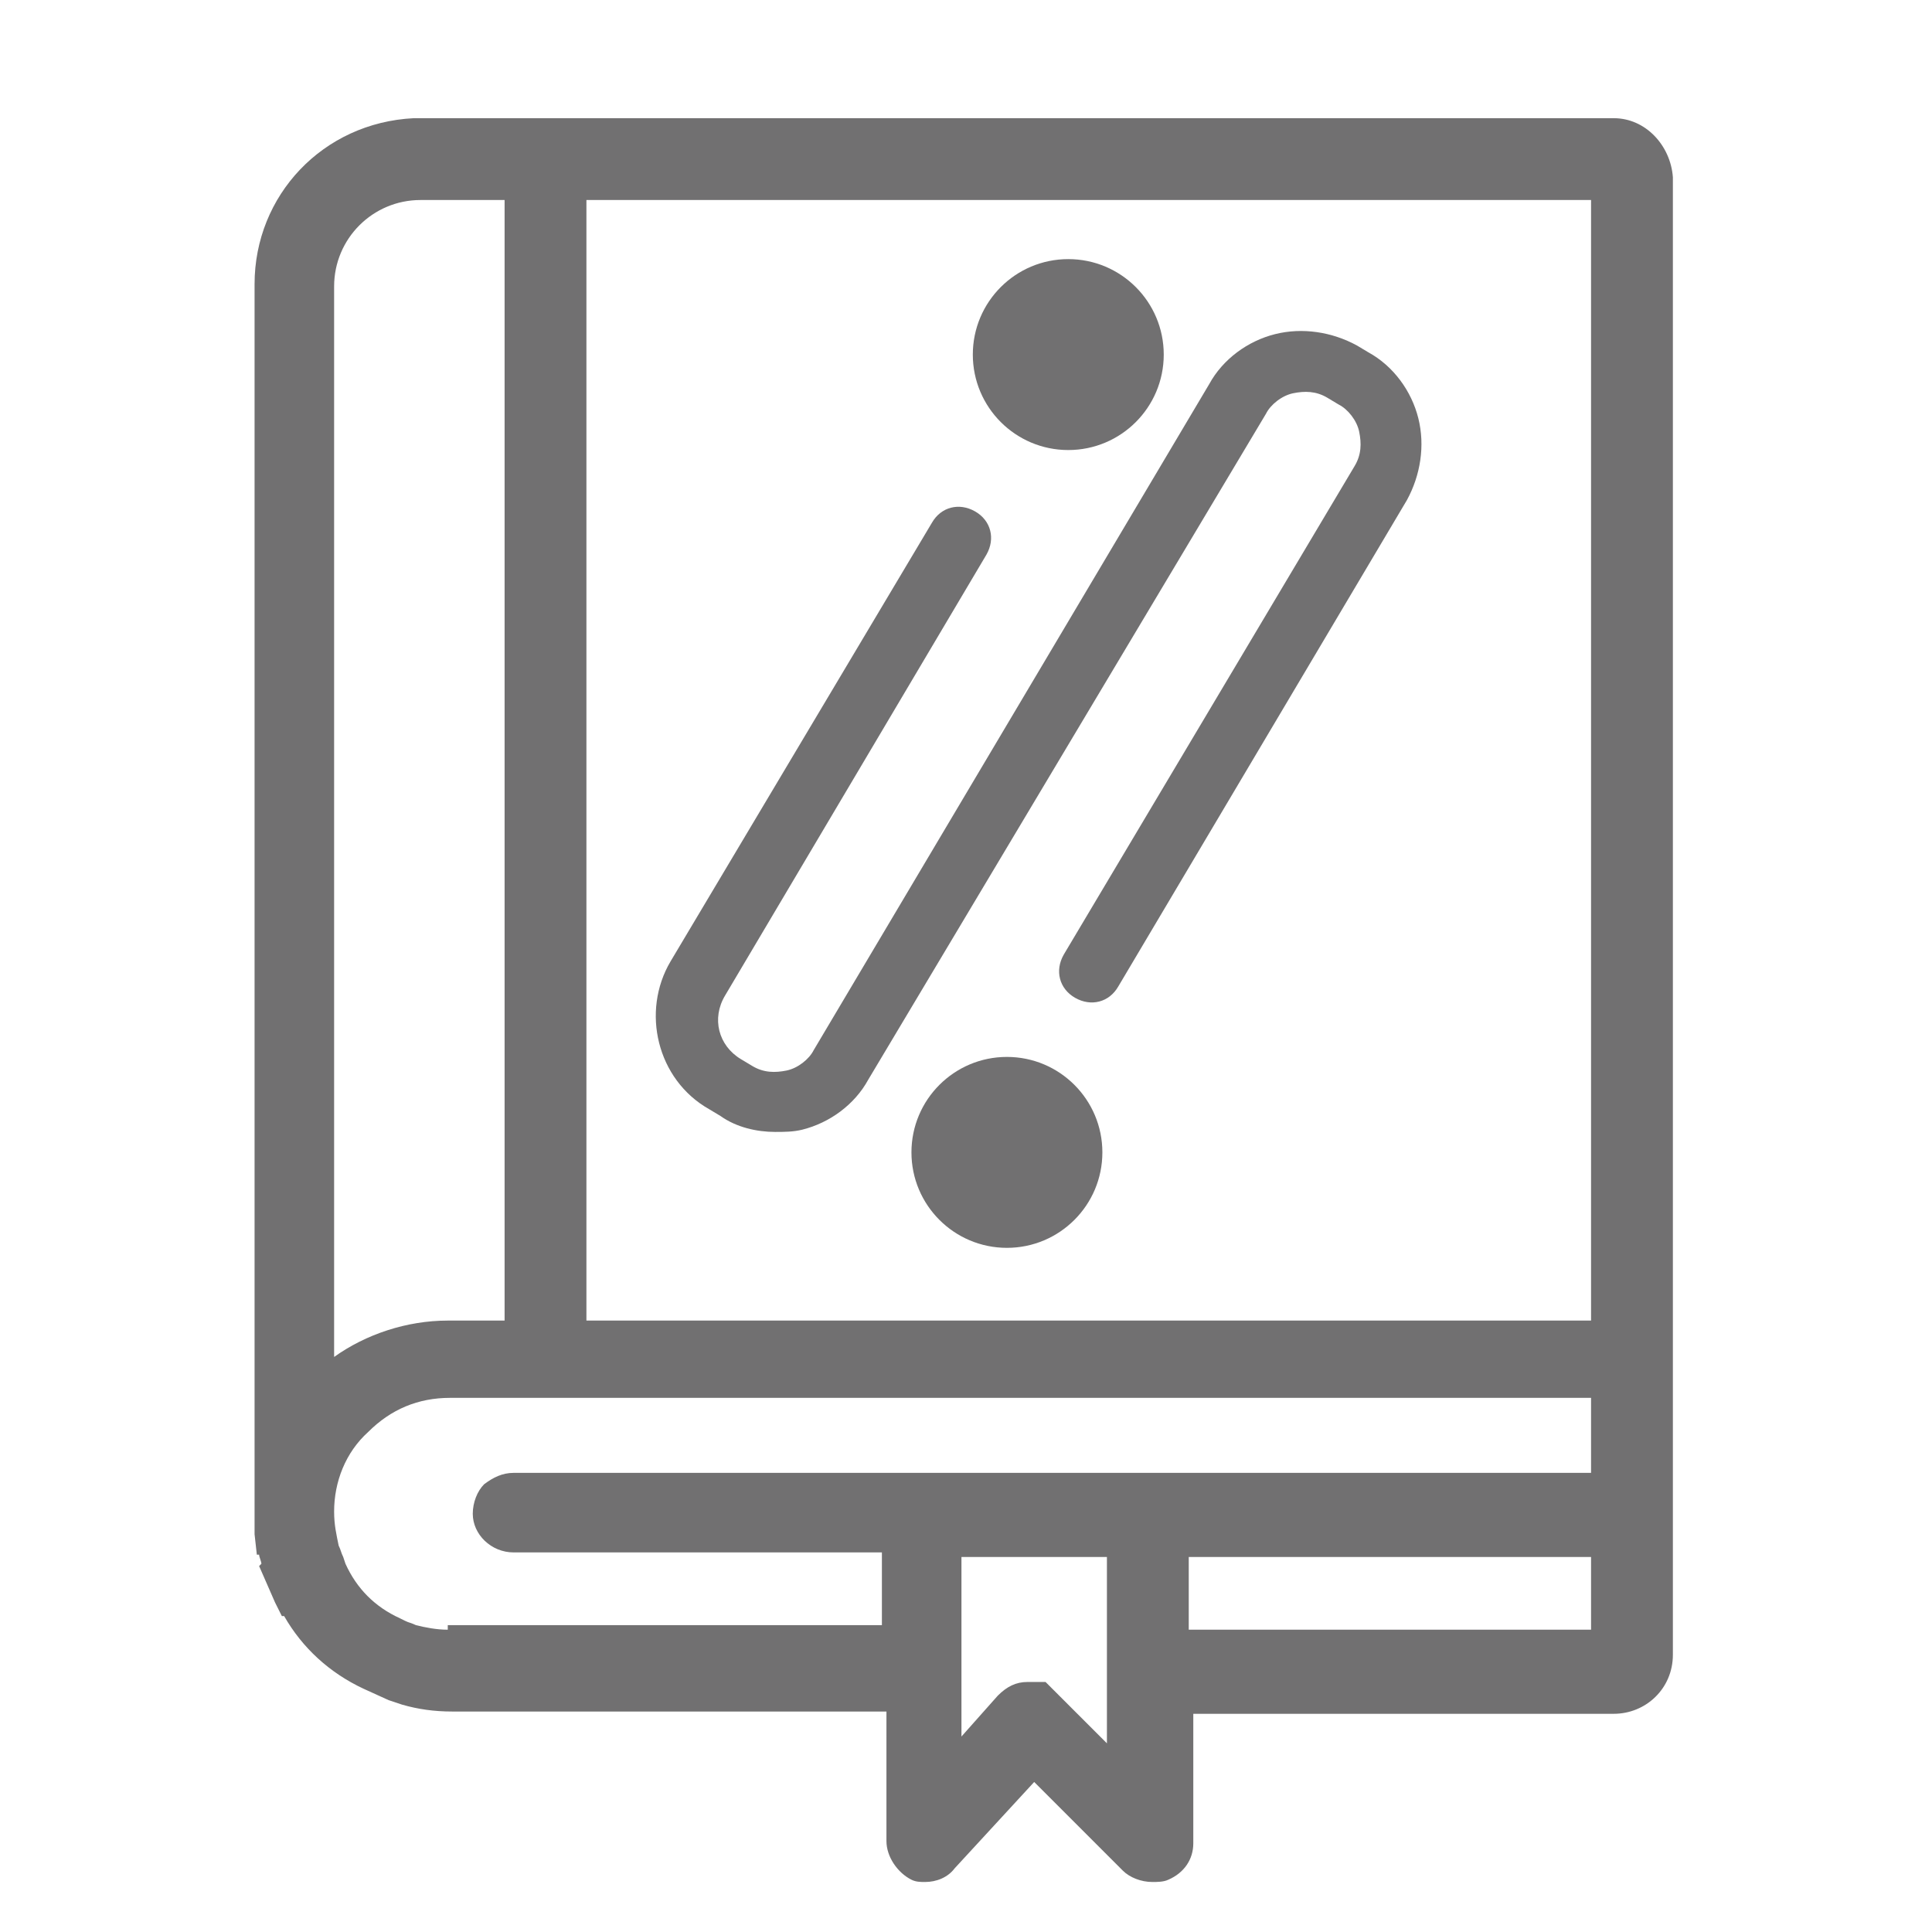
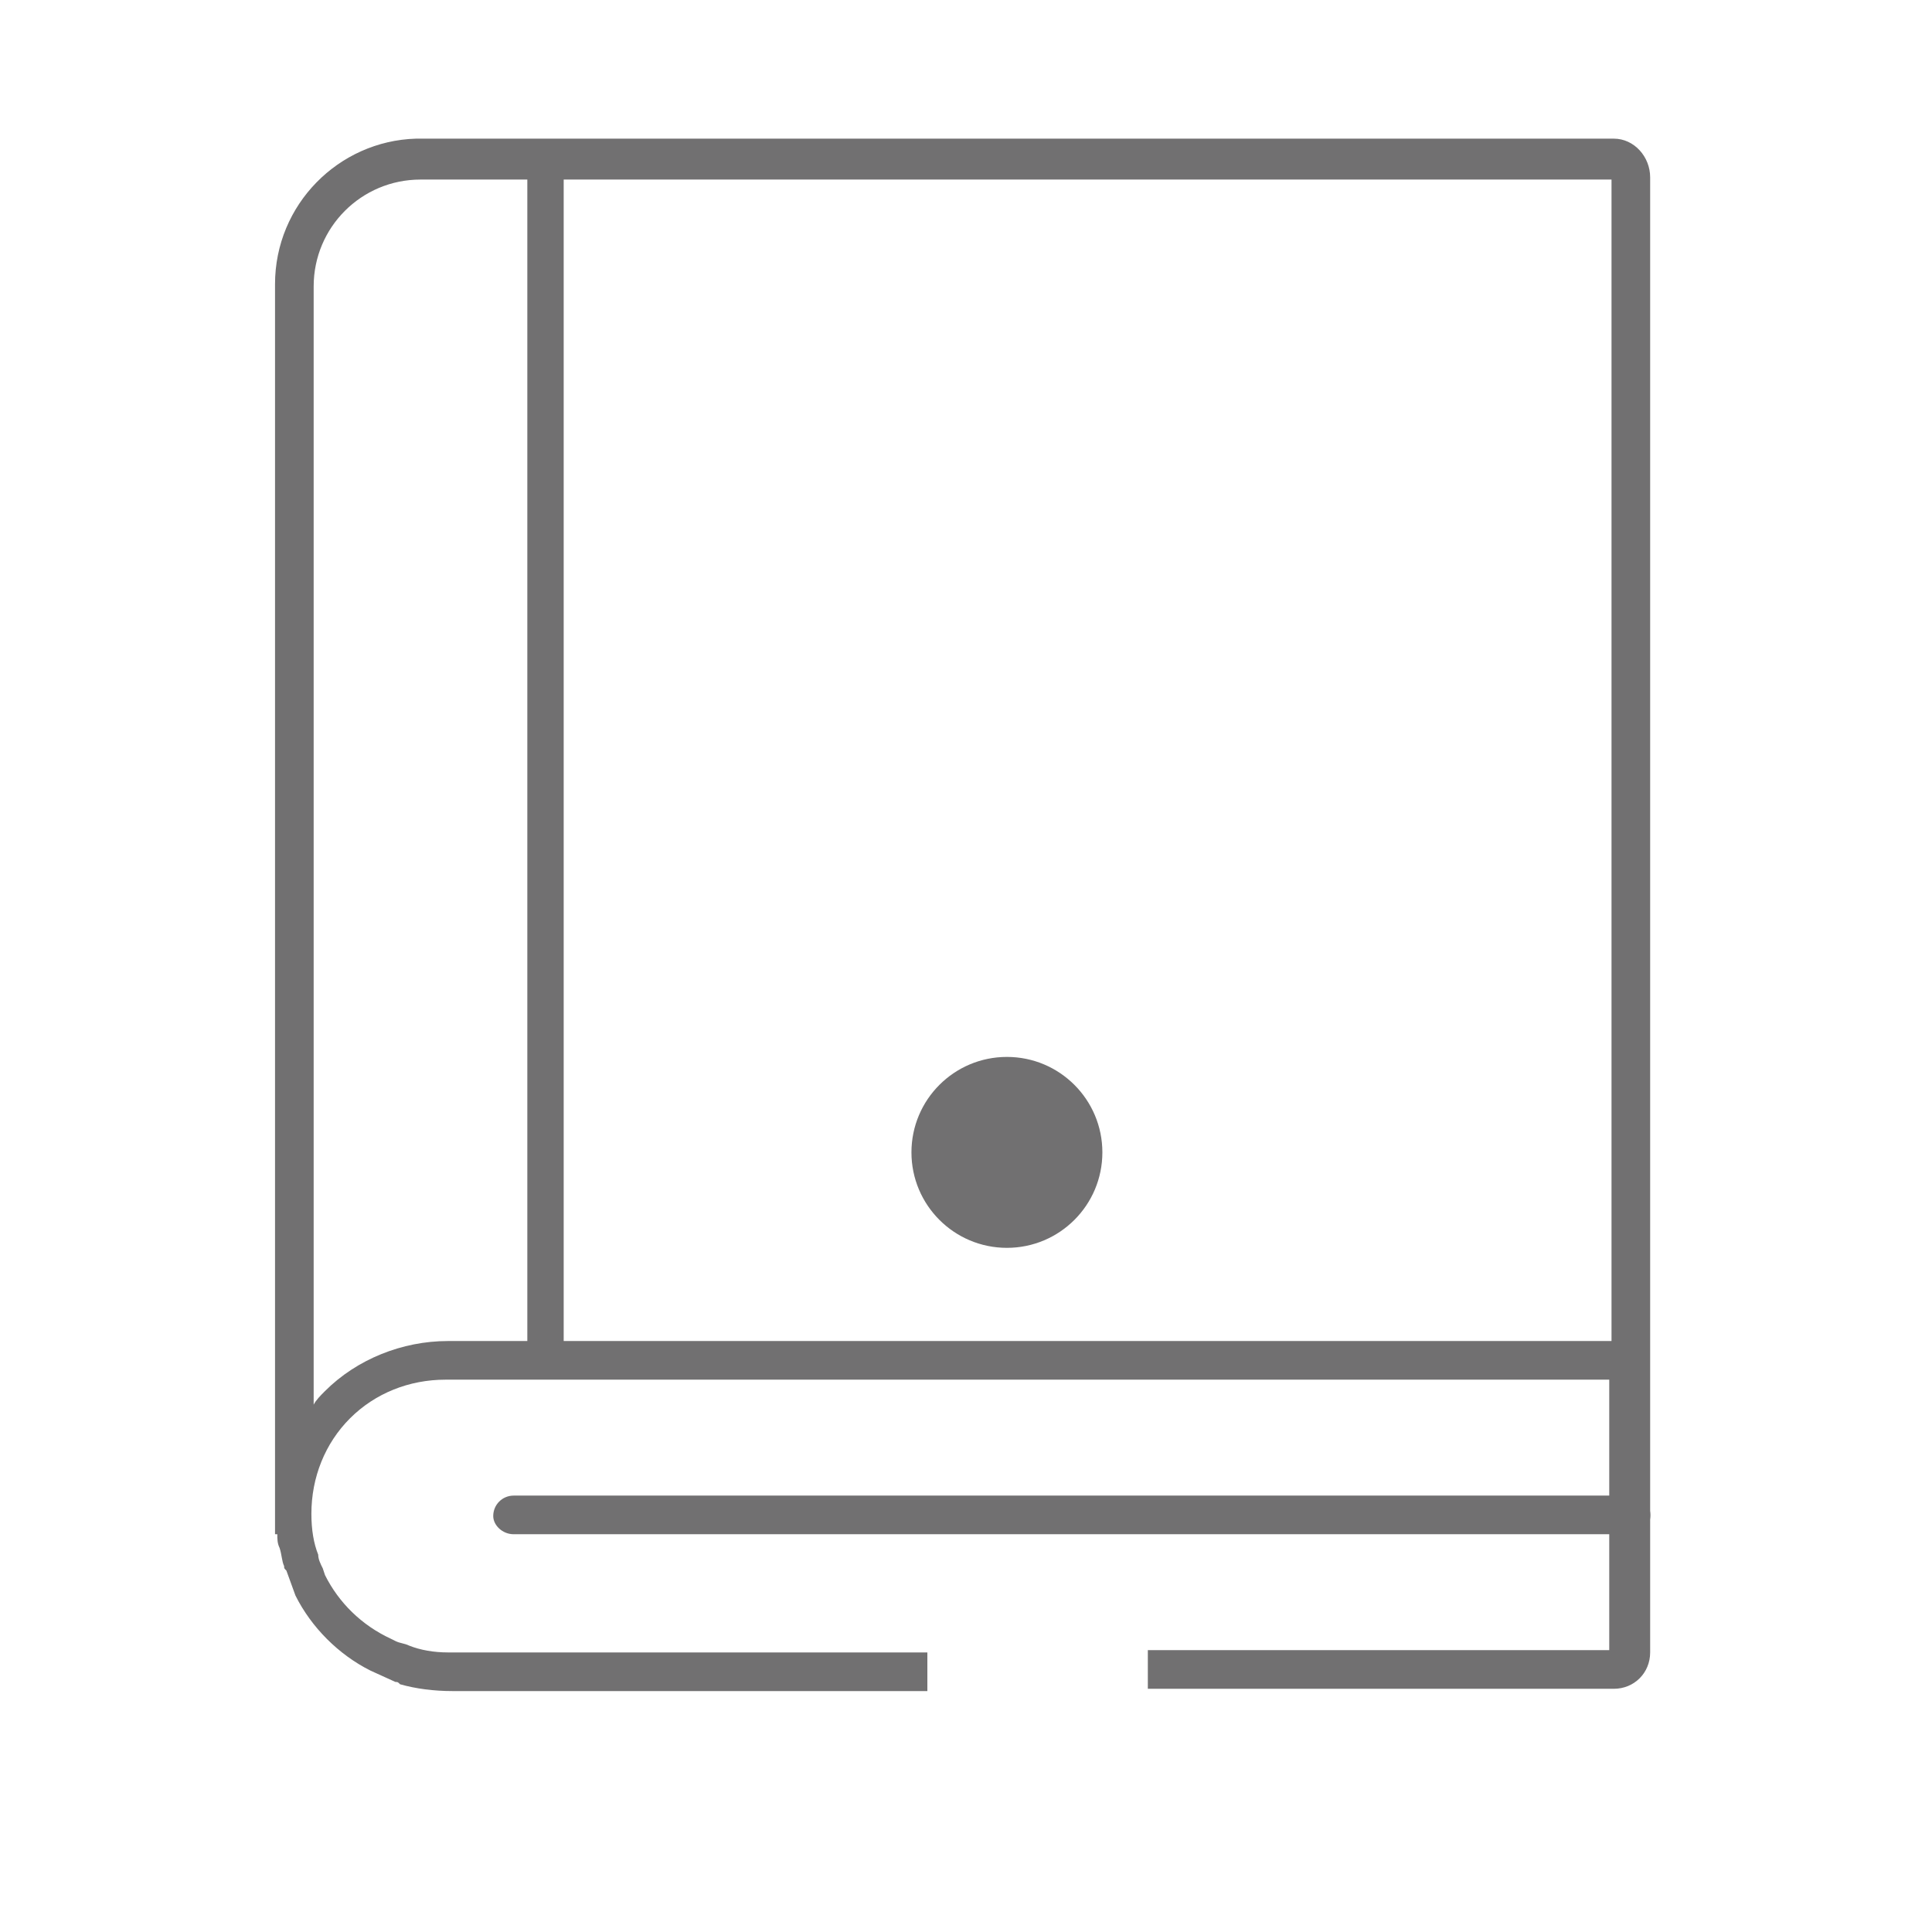
<svg xmlns="http://www.w3.org/2000/svg" id="图层_1" x="0px" y="0px" viewBox="0 0 85 85" style="enable-background:new 0 0 85 85;" xml:space="preserve">
  <style type="text/css">	.st0{fill:#717071;}</style>
  <g>
    <g>
      <g>
-         <path class="st0" d="M71.8,67.5H22.6c-0.5,0-0.9-0.4-0.9-0.8c0-0.5,0.4-0.9,0.9-0.9h49.6C73,66.6,72.5,67.5,71.8,67.5z" />
+         <path class="st0" d="M71.8,67.5H22.6c-0.5,0-0.9-0.4-0.9-0.8c0-0.5,0.4-0.9,0.9-0.9h49.6C73,66.6,72.5,67.5,71.8,67.5" />
      </g>
    </g>
    <path class="st0" d="M71,6.1H18.5c-0.1,0-0.2,0-0.2,0c-3.4,0.1-6.2,2.9-6.2,6.4v55h0.1c0,0.2,0,0.4,0.1,0.6  c0.1,0.3,0.1,0.6,0.2,0.8c0,0.1,0,0.1,0.1,0.2l0,0l0.4,1.1h0c0.7,1.4,1.9,2.6,3.3,3.3l1.1,0.5l0,0c0.1,0,0.1,0,0.2,0.1  c0.7,0.2,1.5,0.3,2.3,0.3h20.9v-1.7H19.7c-0.6,0-1.2-0.1-1.7-0.3c-0.2-0.1-0.4-0.1-0.6-0.2l-0.2-0.1c-1.3-0.6-2.3-1.6-2.9-2.8  L14.2,69c-0.1-0.2-0.2-0.4-0.2-0.6c-0.2-0.5-0.3-1.1-0.3-1.8c0-1.6,0.6-3.1,1.7-4.2c1.1-1.1,2.6-1.7,4.2-1.7h51.2v11.9H50.5v1.7H71  c0.9,0,1.6-0.7,1.6-1.6V7.8C72.6,6.9,71.9,6.1,71,6.1z M23.1,59h-3.4c-2,0-4,0.8-5.4,2.2c-0.2,0.2-0.4,0.4-0.5,0.6V12.6  c0-2.6,2.1-4.7,4.7-4.7h4.7V59z M70.9,59H24.8V7.9h46.1V59z" />
-     <path class="st0" d="M71,5.2H18.5l-0.3,0c-4,0.2-7,3.4-7,7.3v55l0.1,0.9h0.1c0,0.1,0.1,0.3,0.1,0.4l-0.1,0.1l0.7,1.6l0.3,0.6h0.1  c0.8,1.4,2,2.5,3.5,3.2l1.1,0.5l0.6,0.2l0,0c0.7,0.2,1.4,0.3,2.2,0.3h19.1V81c0,0.7,0.5,1.4,1.1,1.7c0.2,0.1,0.4,0.1,0.6,0.1  c0.5,0,1-0.2,1.3-0.6l3.5-3.8l3.9,3.9c0.3,0.3,0.8,0.5,1.3,0.5c0.2,0,0.5,0,0.7-0.1c0.7-0.3,1.1-0.9,1.1-1.6v-5.7H71  c1.4,0,2.6-1.1,2.6-2.6V7.8C73.5,6.4,72.4,5.2,71,5.2z M25.8,8.8H70v49.3H25.8V8.8z M14.7,12.6c0-2.1,1.7-3.8,3.8-3.8h3.7v49.3  h-2.5c-1.8,0-3.6,0.6-5,1.6V12.6z M19.7,71.7c-0.5,0-1-0.1-1.4-0.2c-0.2-0.1-0.3-0.1-0.5-0.2l-0.2-0.1c-1.1-0.5-1.9-1.3-2.4-2.4  l-0.1-0.3c-0.1-0.2-0.1-0.3-0.2-0.5c-0.1-0.5-0.2-0.9-0.2-1.5c0-1.3,0.5-2.6,1.5-3.5c1-1,2.2-1.5,3.6-1.5H70v3.3H22.6  c-0.5,0-0.9,0.2-1.3,0.5c-0.3,0.3-0.5,0.8-0.5,1.3c0,0.9,0.8,1.7,1.8,1.7h16.2v3.2H19.7z M48.7,76.7L46,74h-0.8l0,0  c-0.5,0-0.9,0.2-1.3,0.6l-1.6,1.8v-7.9h6.4V76.7z M52.3,71.7v-3.2H70v3.2H52.3z" />
-     <path class="st0" d="M40.6,81.9c-0.1,0-0.2,0-0.3-0.1c-0.3-0.1-0.5-0.4-0.5-0.8V65.8h11.6V81c0,0.3-0.2,0.7-0.5,0.8  c-0.3,0.1-0.7,0.1-0.9-0.2L45.3,77l-4.1,4.5C41.1,81.8,40.8,81.9,40.6,81.9z M45.3,75h0.4l4,4V67.5h-8.2v11.3l3.2-3.6  C44.8,75.1,45.1,75,45.3,75z" />
-     <circle class="st0" cx="47" cy="15.6" r="4.2" />
    <circle class="st0" cx="44.3" cy="50.7" r="4.2" />
    <g>
-       <path class="st0" d="M34.1,49.8c-0.8,0-1.7-0.2-2.4-0.7l-0.5-0.3c-2.3-1.3-3-4.3-1.7-6.5L41,23c0.4-0.7,1.2-0.9,1.9-0.5   c0.7,0.4,0.9,1.2,0.5,1.9L31.9,43.8c-0.6,1-0.3,2.2,0.7,2.8l0.5,0.3c0.5,0.3,1,0.3,1.5,0.2c0.5-0.1,1-0.5,1.2-0.9l17.4-29.3   c0.6-1.1,1.7-1.9,2.9-2.2c1.2-0.3,2.5-0.1,3.6,0.5l0.5,0.3c1.1,0.6,1.9,1.7,2.2,2.9c0.3,1.2,0.1,2.5-0.5,3.6L49.2,43.4   c-0.4,0.7-1.2,0.9-1.9,0.5c-0.7-0.4-0.9-1.2-0.5-1.9l12.8-21.5c0.3-0.5,0.3-1,0.2-1.5c-0.1-0.5-0.5-1-0.9-1.2l-0.5-0.3   c-0.5-0.3-1-0.3-1.5-0.2c-0.5,0.1-1,0.5-1.2,0.9L38.2,47.5c-0.6,1.1-1.7,1.9-2.9,2.2C34.9,49.8,34.5,49.8,34.1,49.8z" />
-     </g>
+       </g>
  </g>
</svg>